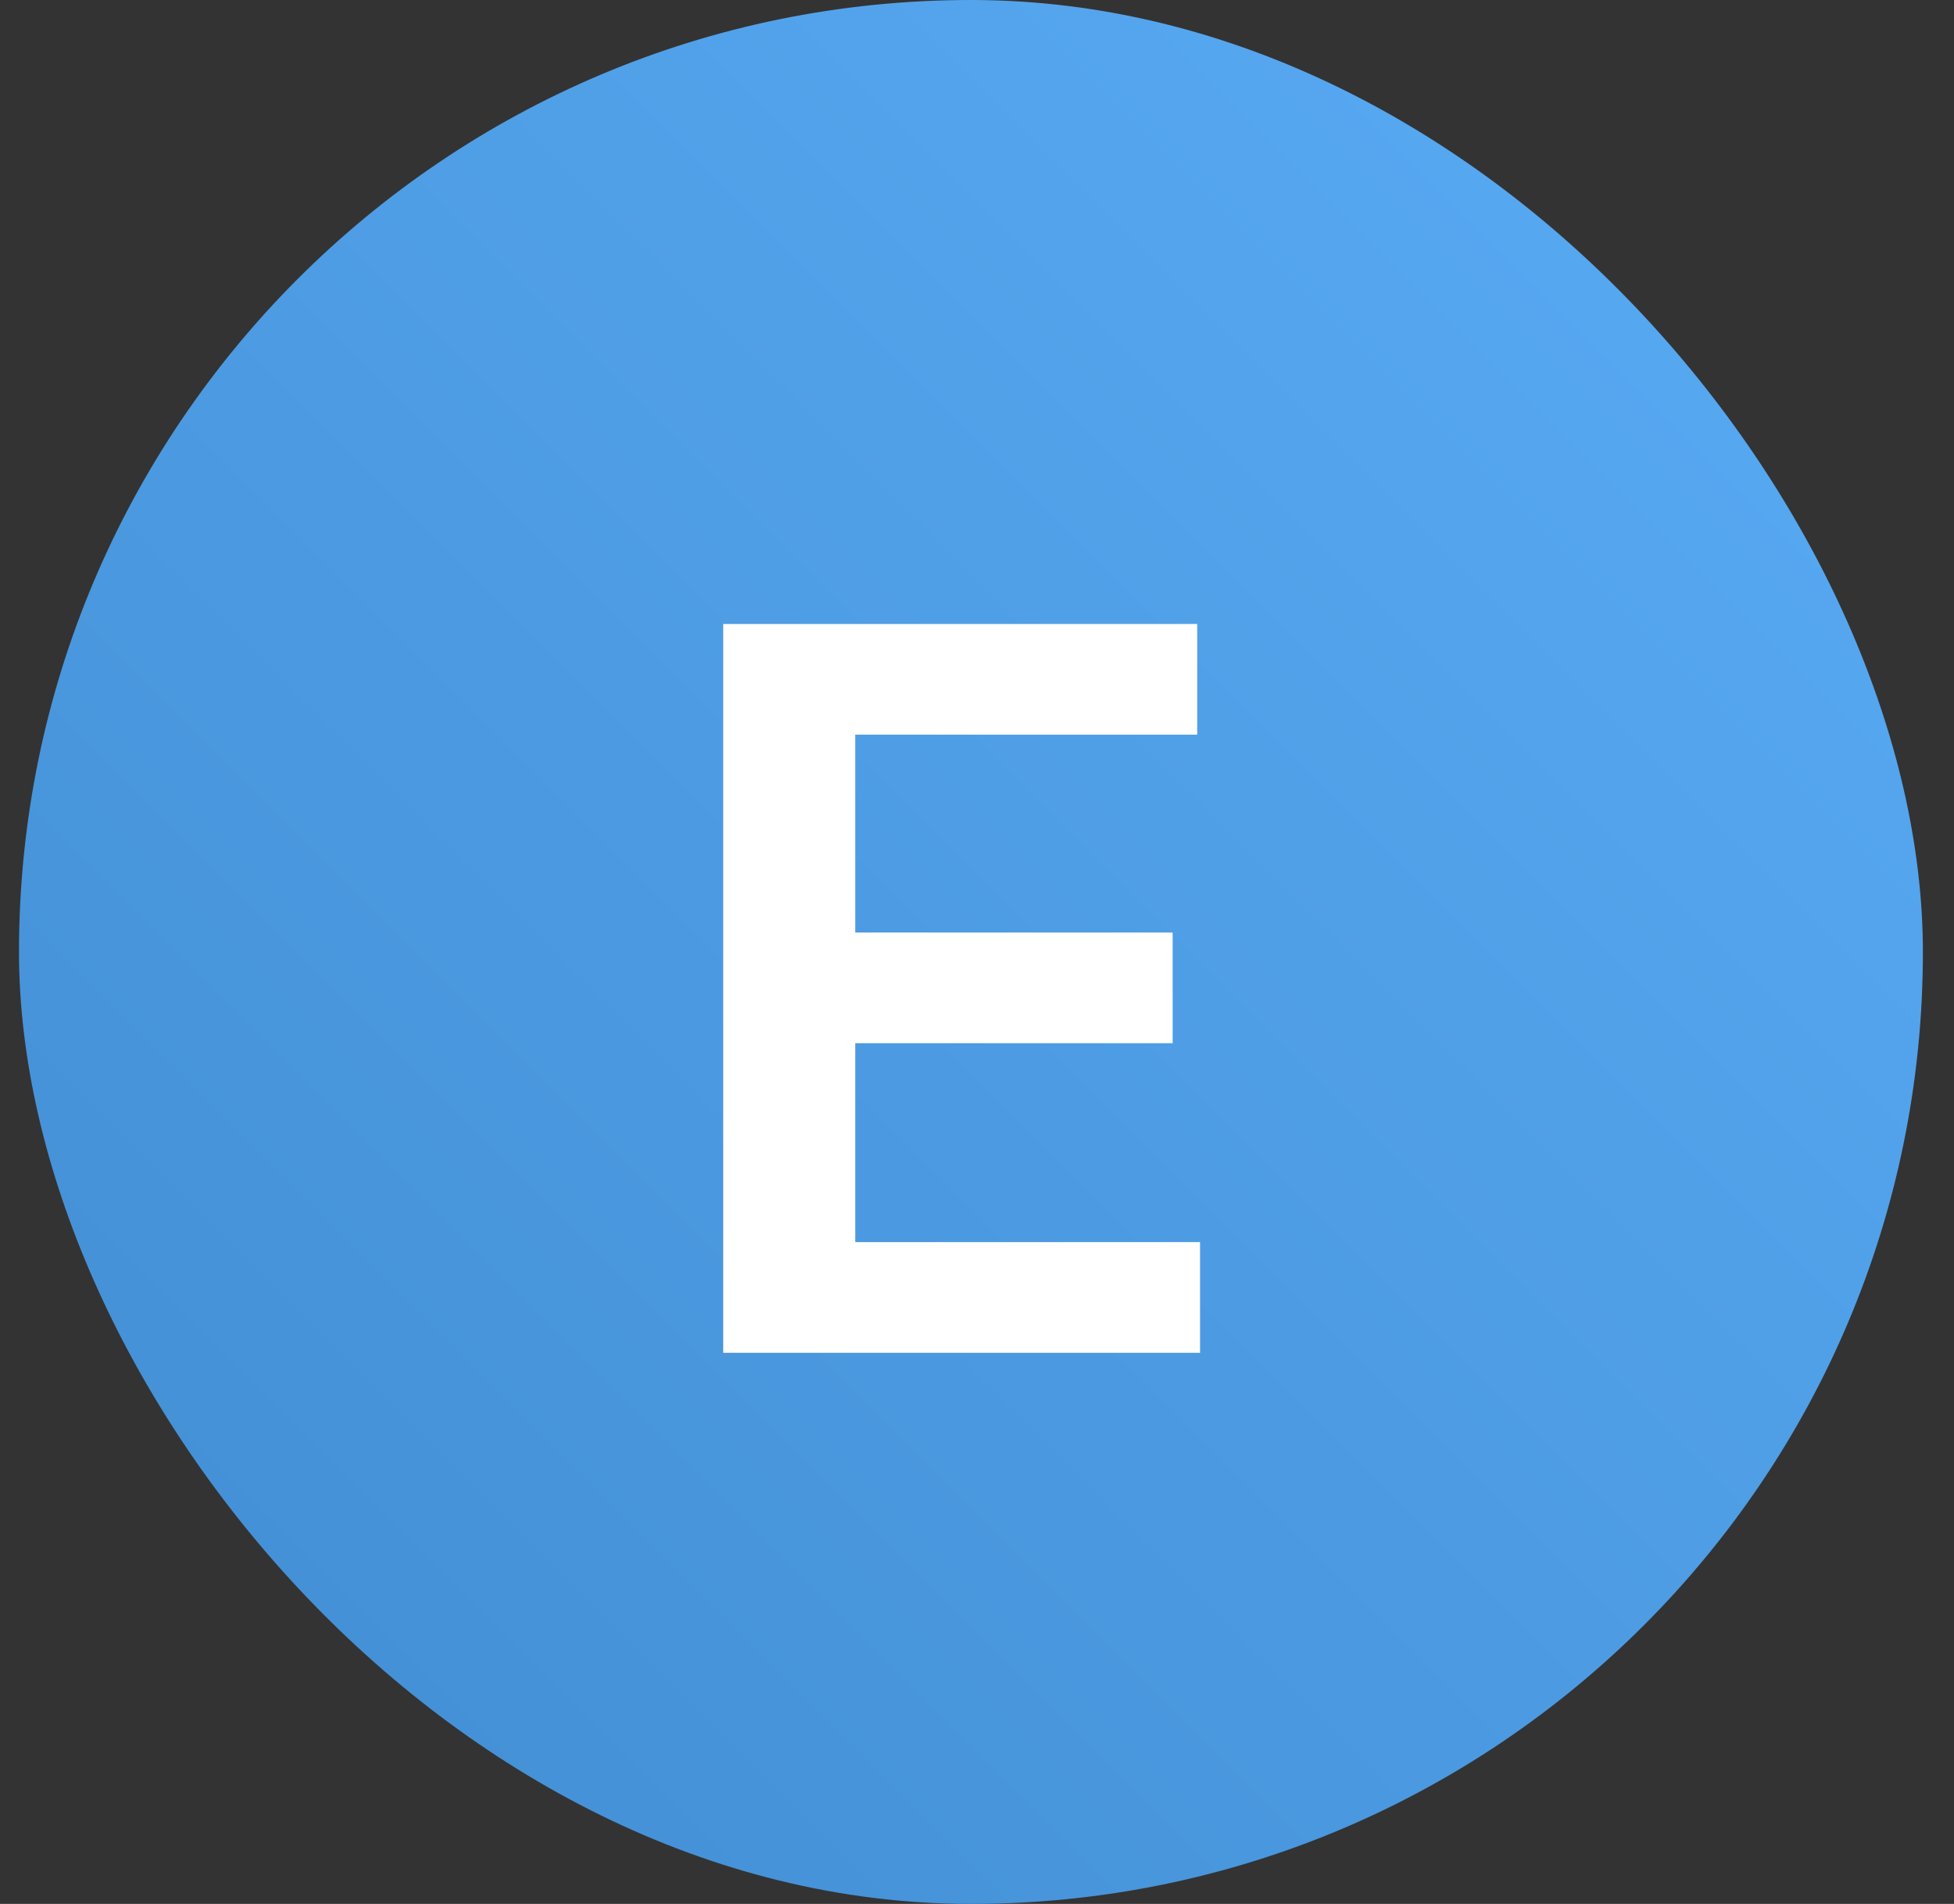
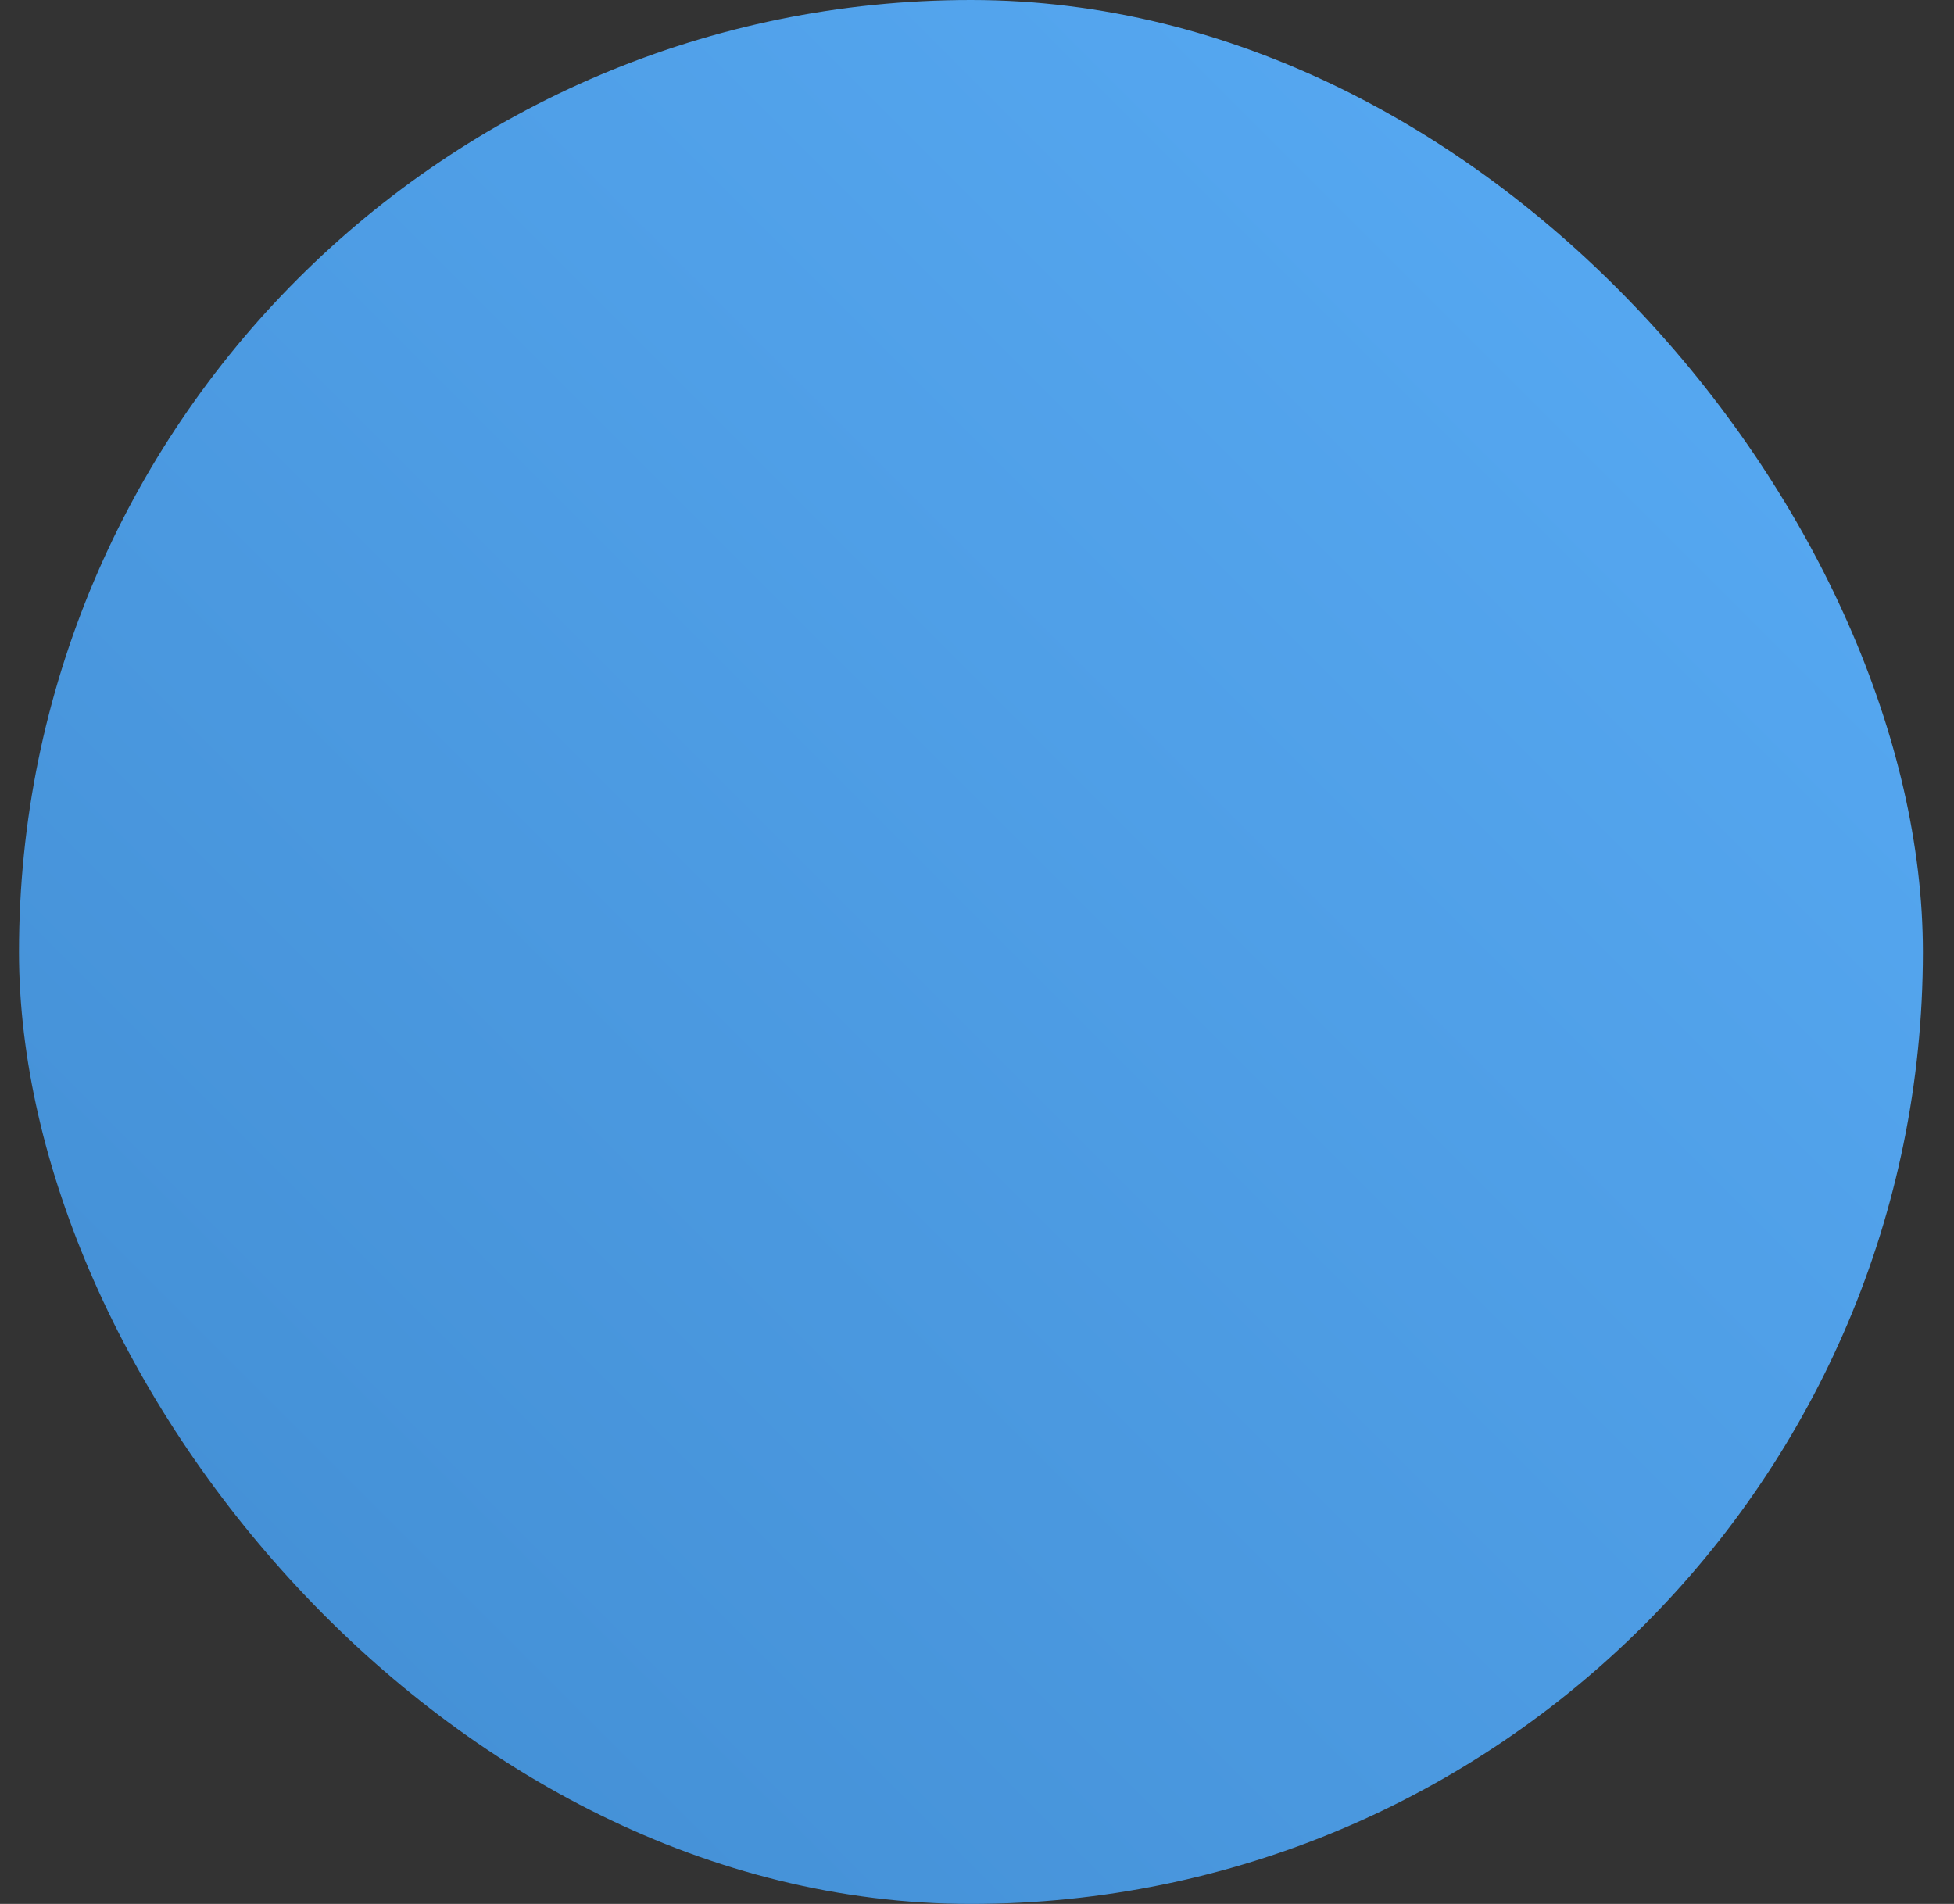
<svg xmlns="http://www.w3.org/2000/svg" width="39" height="38" viewBox="0 0 39 38" fill="none">
  <rect x="0" y="0" width="39" height="38" fill="#333333" stroke="none" />
  <rect x="0.379" width="38" height="38" rx="19" fill="url(#paint0_linear_228_789)" />
-   <path d="M14.435 27V12.454H23.895V14.663H17.07V18.612H23.405V20.821H17.07V24.791H23.952V27H14.435Z" fill="white" />
  <defs>
    <linearGradient id="paint0_linear_228_789" x1="38" y1="2.25368e-06" x2="5.84754e-07" y2="38" gradientUnits="userSpaceOnUse">
      <stop stop-color="#59ACF6" />
      <stop offset="1" stop-color="#418CD1" />
    </linearGradient>
  </defs>
</svg>